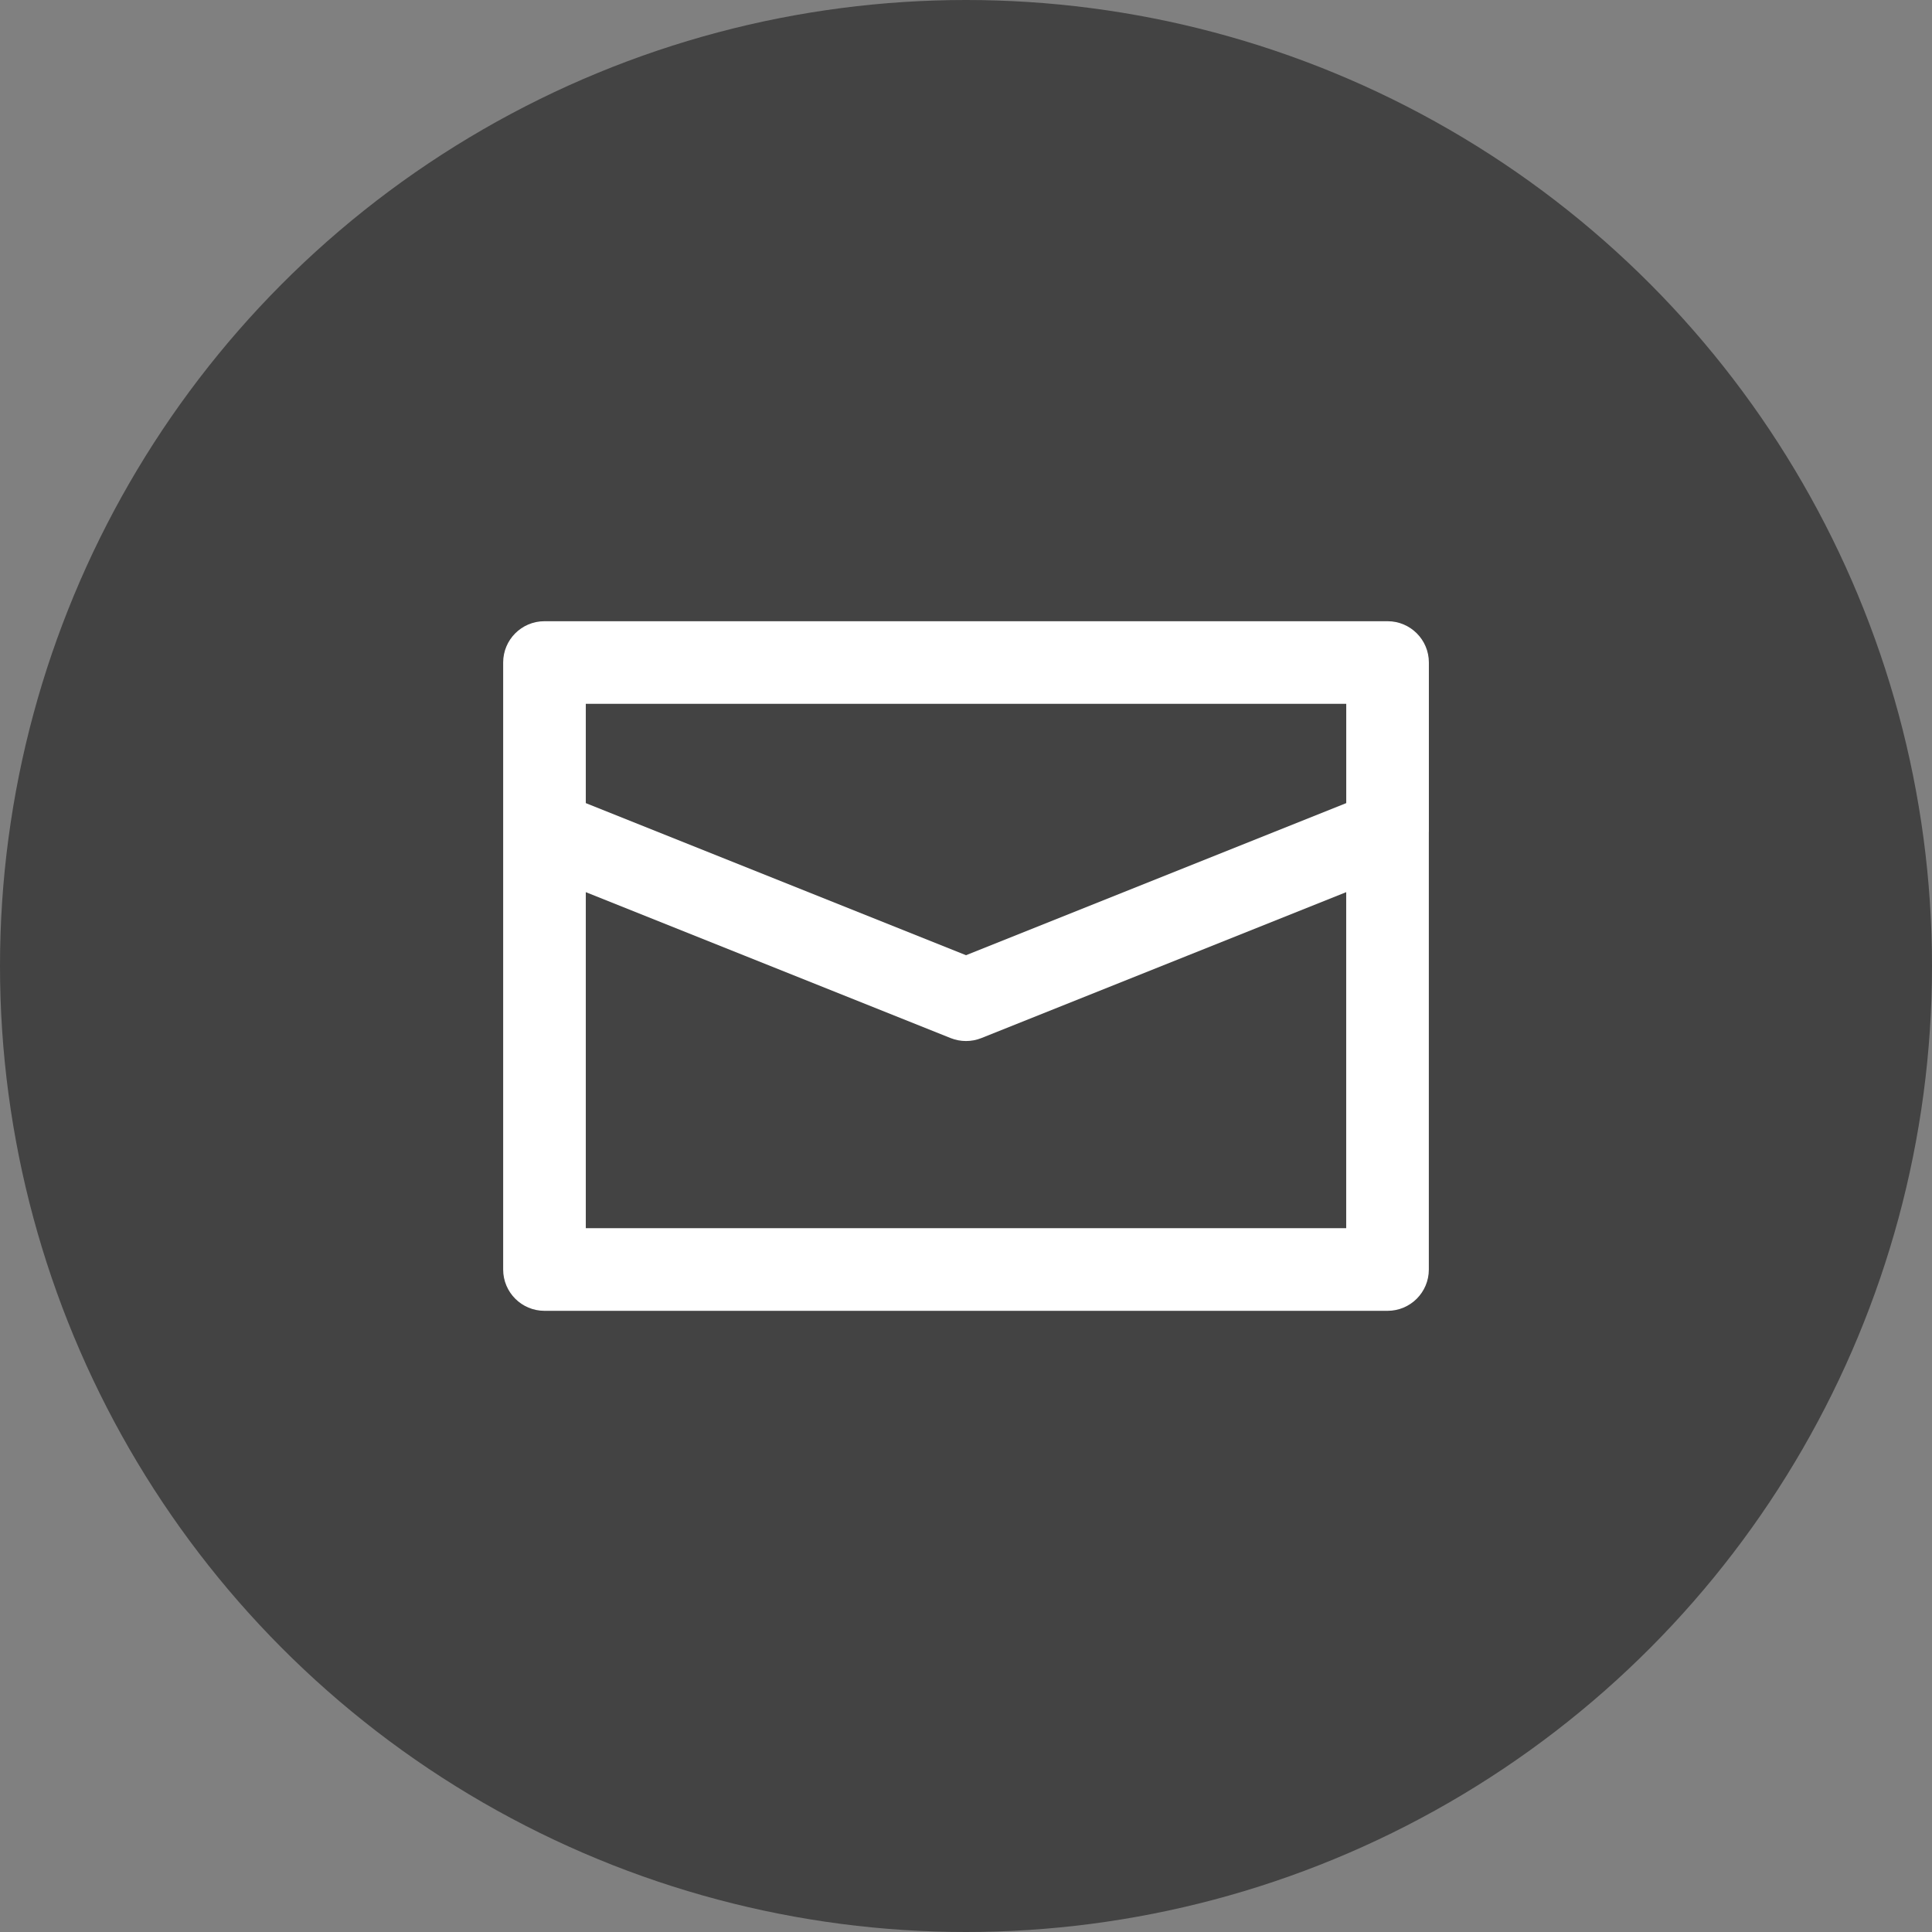
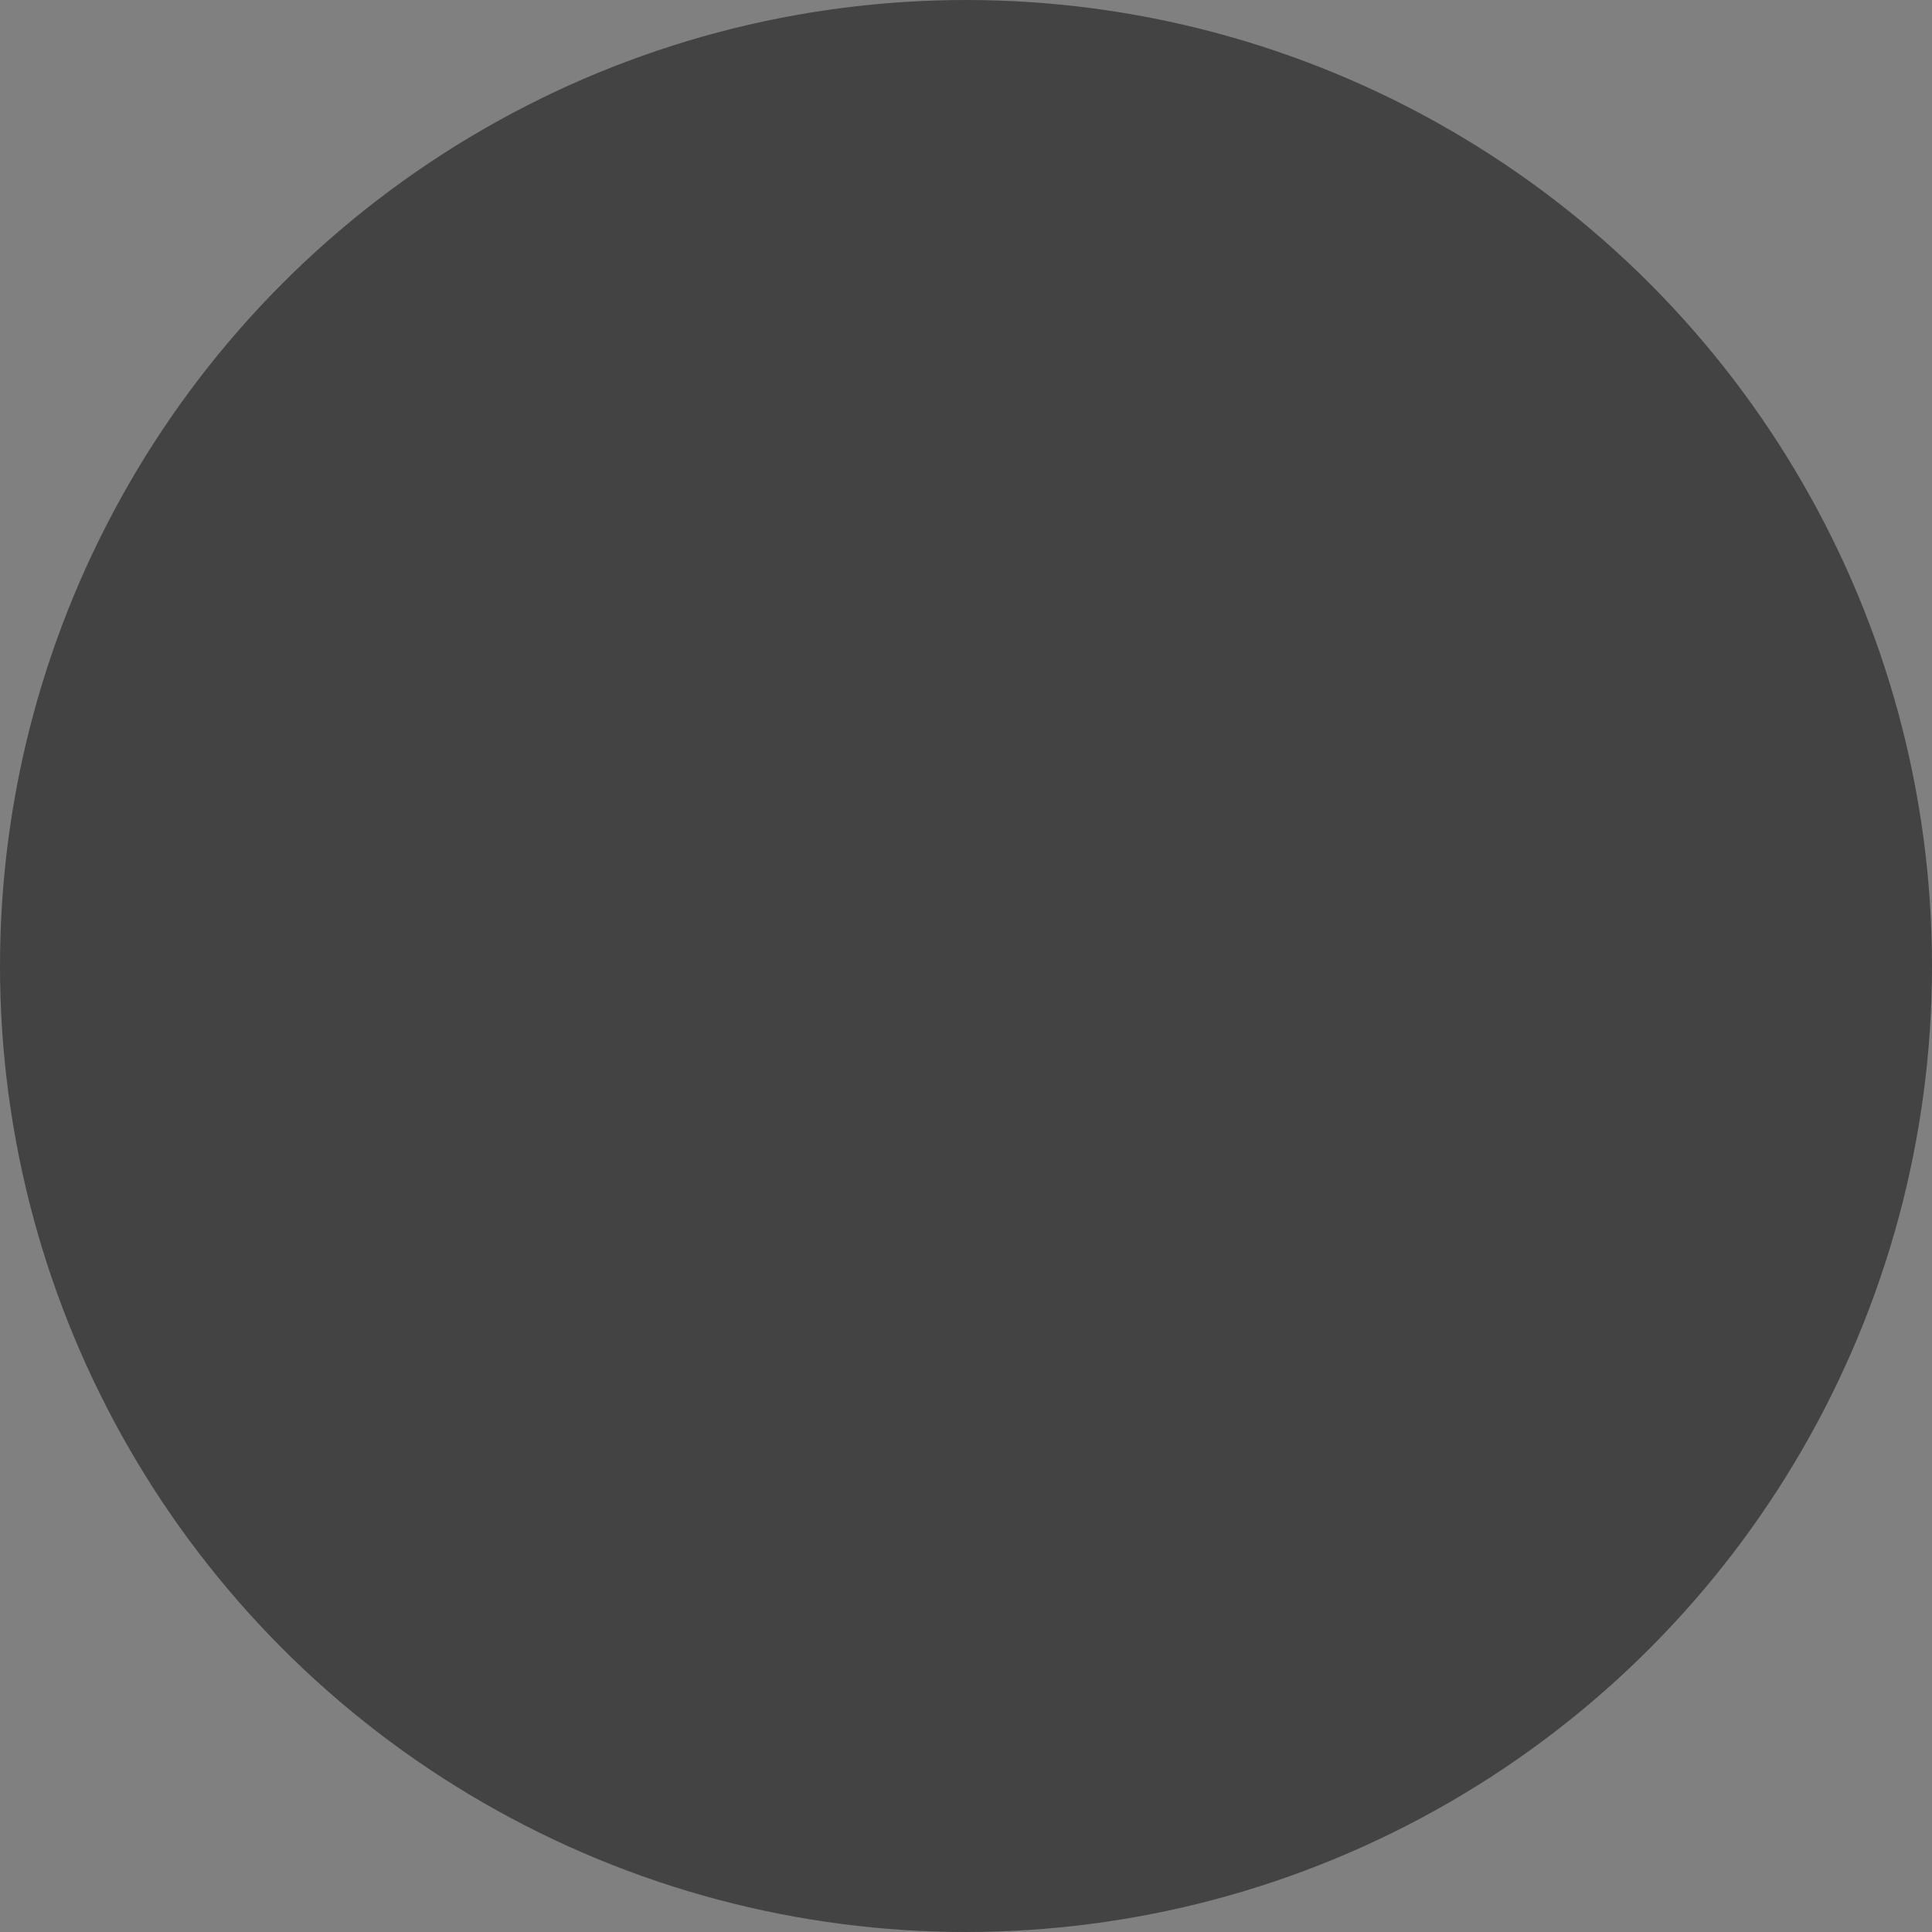
<svg xmlns="http://www.w3.org/2000/svg" id="a" viewBox="0 0 48 48">
  <rect x="0" y="0" width="48" height="48" fill="#808080" stroke="none" />
  <defs>
    <style>.b{fill:#fff;}.c{fill:#434343;}</style>
  </defs>
  <circle class="c" cx="24" cy="24" r="24" />
-   <path class="b" d="m35.5,20.667v-4.207c0-.567-.46-1.026-1.026-1.026H13.527c-.567,0-1.026.459-1.026,1.026v15.081c0,.567.46,1.026,1.026,1.026h20.946c.567,0,1.026-.459,1.026-1.026v-10.874Zm-2.053-3.181v2.467l-9.446,3.779-9.447-3.779v-2.467h18.893Zm-18.893,13.028v-8.349l9.065,3.626c.123.049.252.073.381.073s.259-.024.381-.073l9.065-3.626v8.349H14.553Z" />
</svg>